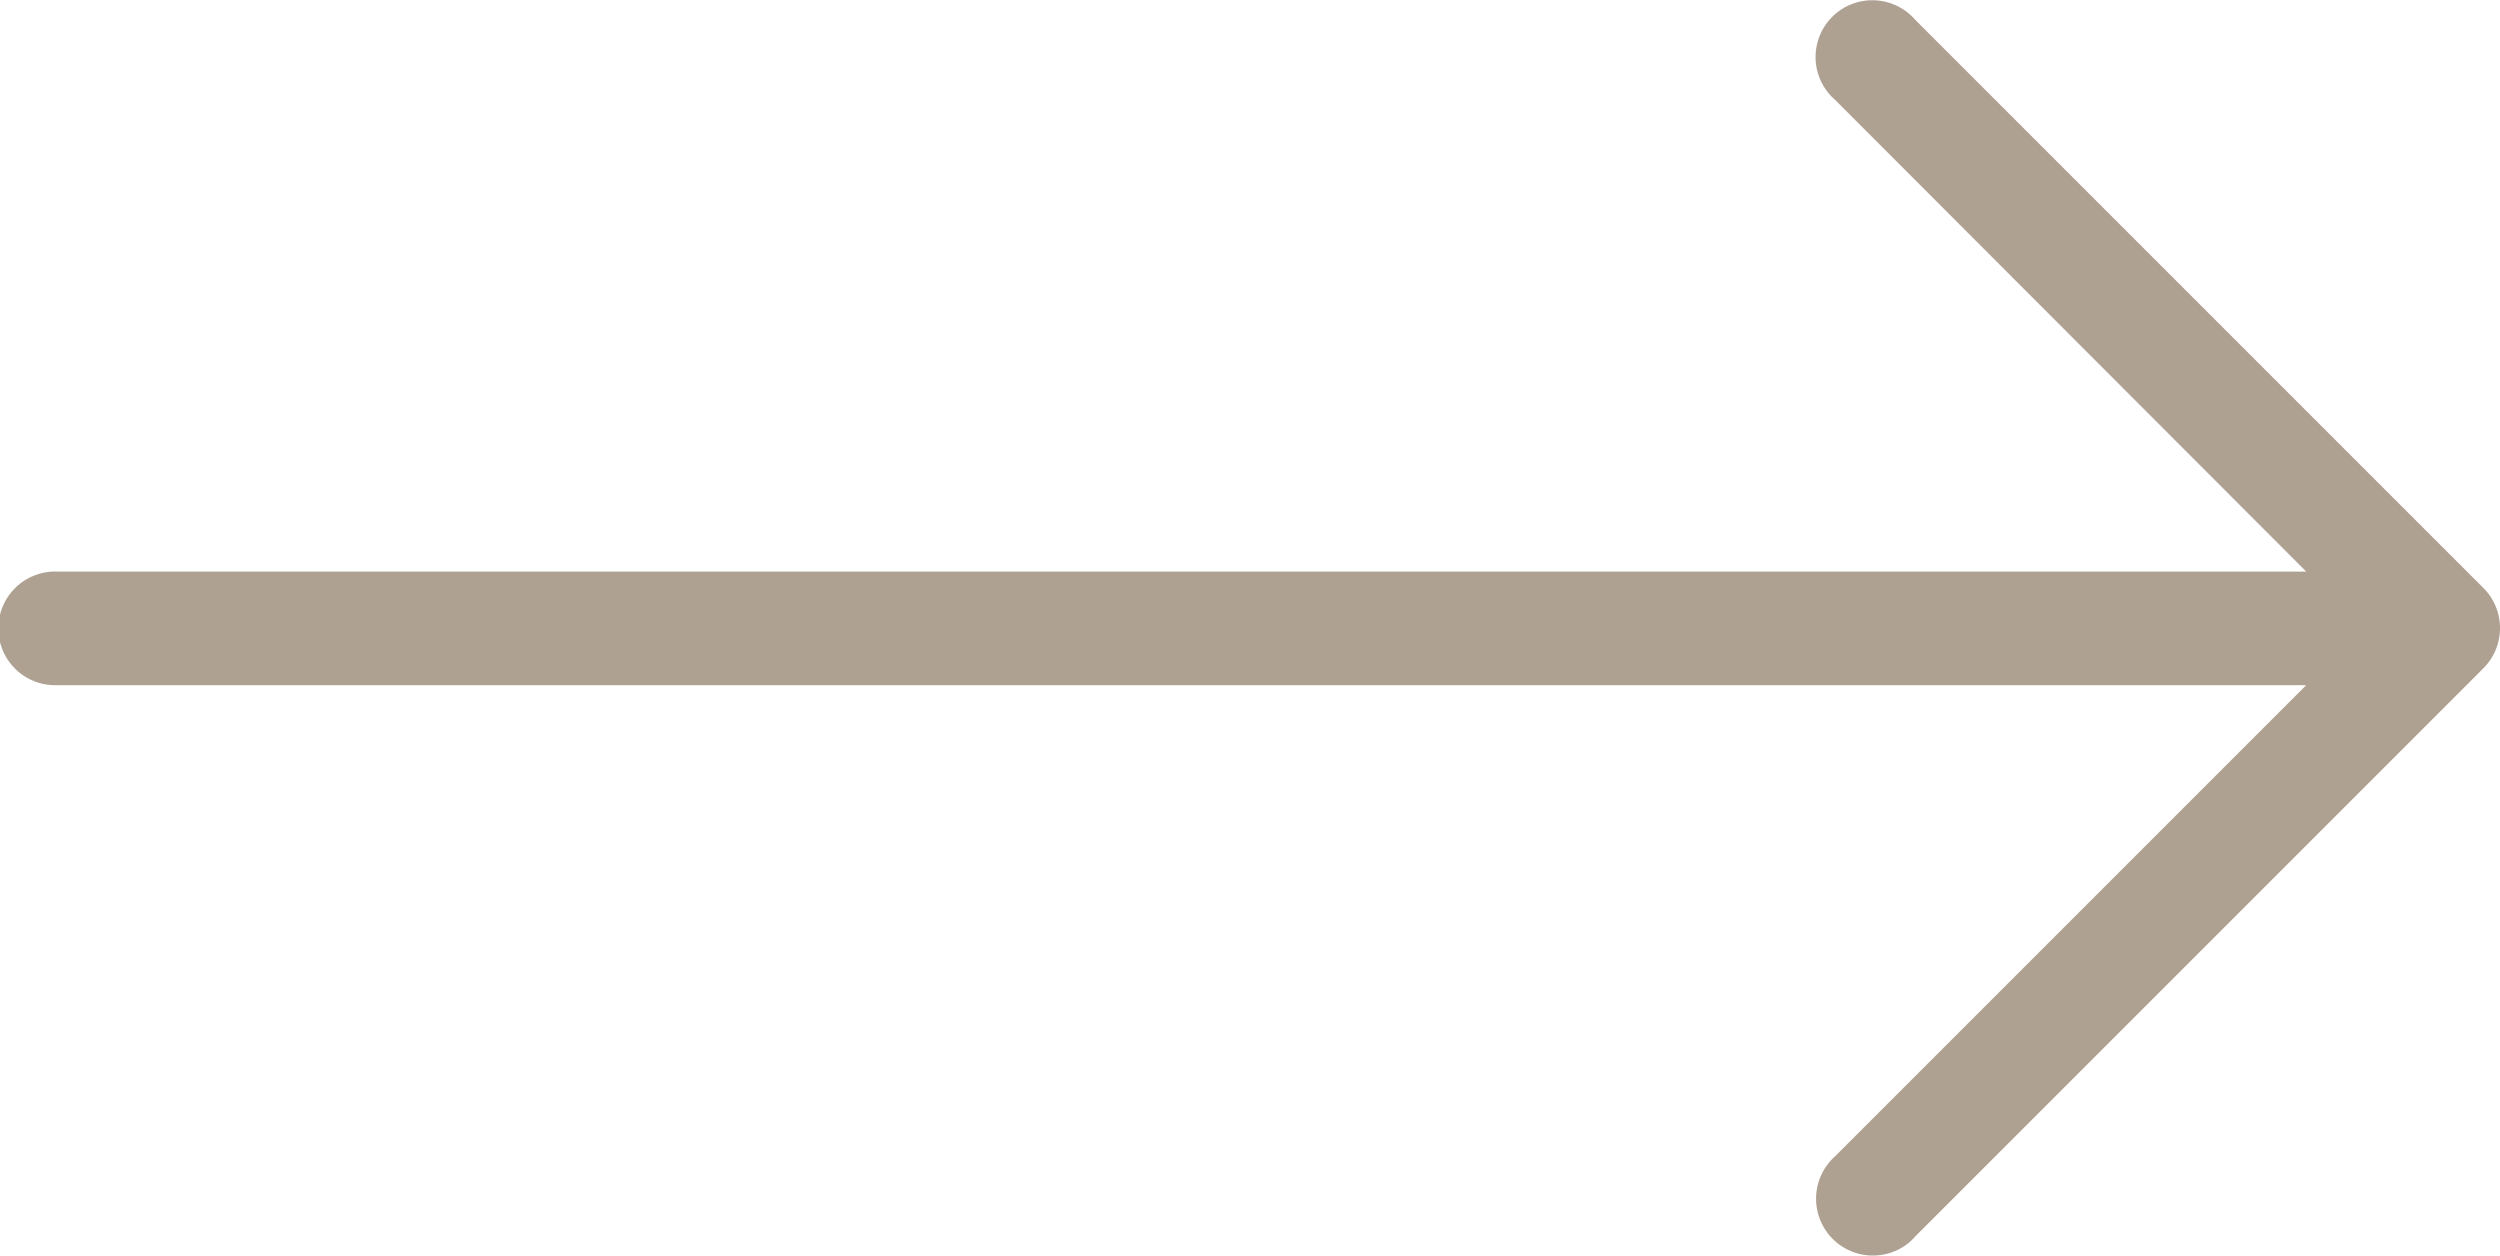
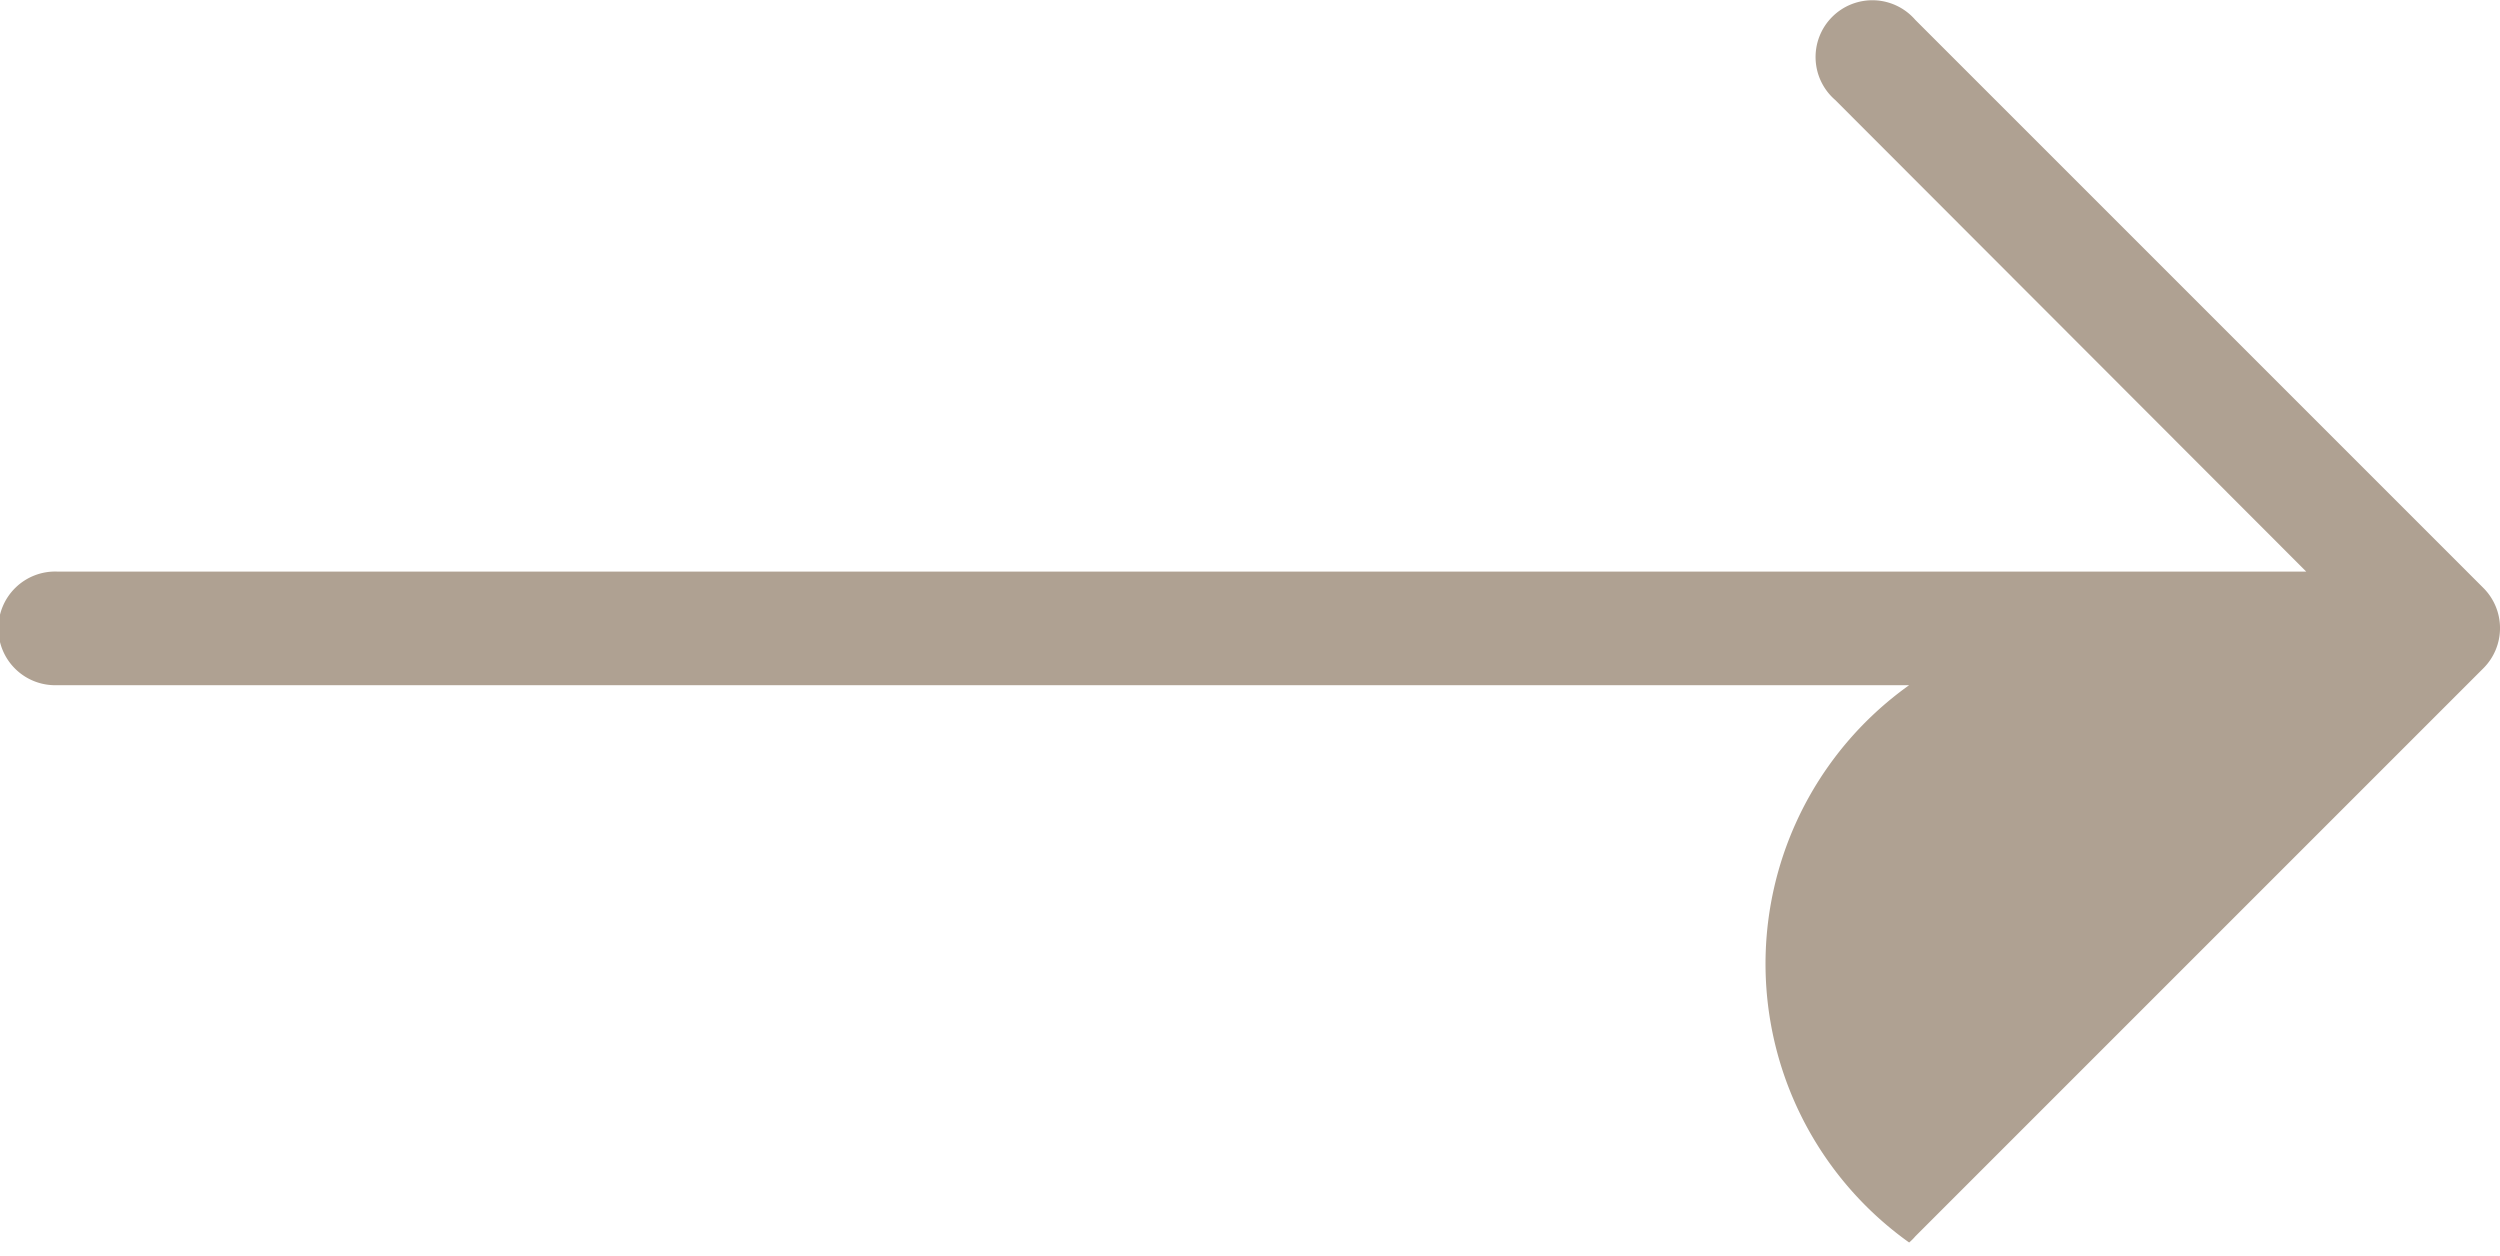
<svg xmlns="http://www.w3.org/2000/svg" viewBox="0 0 512.01 257.27">
  <title>right-arrow</title>
-   <path fill="#AFA192" d="M508.62,120.43h0L392.26,4.07a11.63,11.63,0,1,0-16.41,16.4l96.47,96.59H11.64a11.64,11.64,0,1,0,0,23.27H472.32l-96.46,96.46A11.64,11.64,0,0,0,391,254.47a10.88,10.88,0,0,0,1.27-1.27L508.63,136.84A11.63,11.63,0,0,0,508.62,120.43Z" />
+   <path fill="#AFA192" d="M508.62,120.43h0L392.26,4.07a11.63,11.63,0,1,0-16.41,16.4l96.47,96.59H11.64a11.64,11.64,0,1,0,0,23.27H472.32A11.64,11.64,0,0,0,391,254.47a10.88,10.88,0,0,0,1.27-1.27L508.63,136.84A11.63,11.63,0,0,0,508.62,120.43Z" />
</svg>